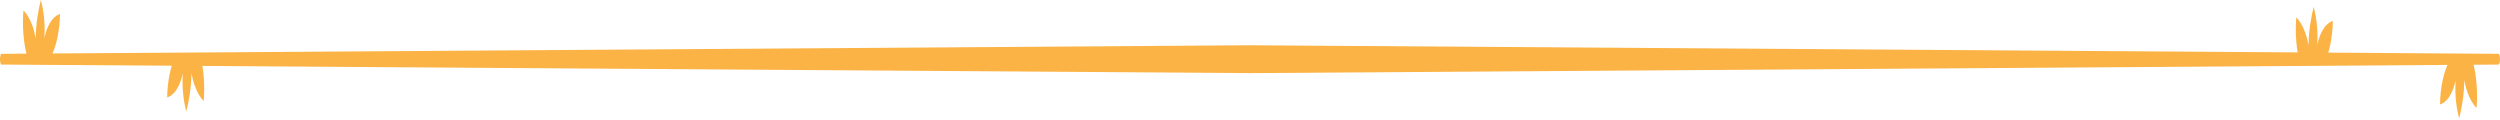
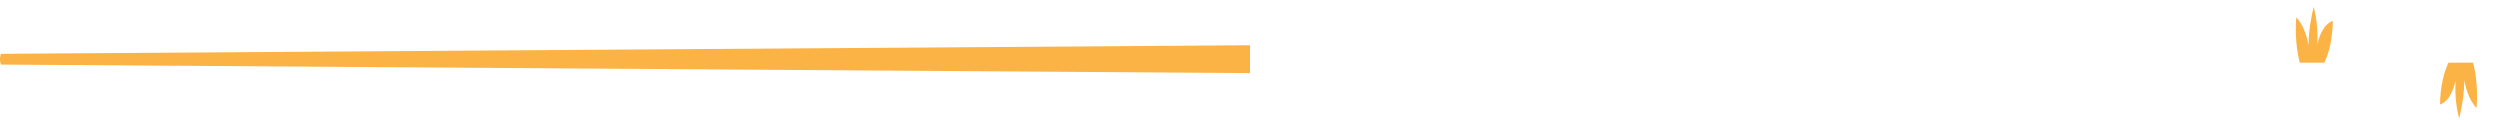
<svg xmlns="http://www.w3.org/2000/svg" width="999" height="48" viewBox="0 0 999 48" fill="none">
  <path d="M499.5 29.216L0.596 25.802C0.28 25.802 0 24.79 0 23.651C0 22.513 0.28 21.501 0.596 21.501L499.5 18.086V29.216Z" fill="#FBB345" />
-   <path d="M10.765 22.26C10.278 20.313 9.653 17.53 9.376 13.913C9.028 9.878 9.167 6.4 9.376 4.174C10.07 4.869 11.112 6.122 12.154 8.348C13.404 10.991 13.959 13.634 14.237 15.304C14.307 13.078 14.445 10.156 14.932 6.956C15.348 4.174 15.835 1.809 16.321 0C16.807 1.809 17.432 4.591 17.71 8.348C17.918 11.13 17.849 13.495 17.71 15.304C17.987 13.913 18.751 10.852 20.488 8.348C21.877 6.4 23.196 5.843 23.96 5.565C23.96 8.069 23.682 12.243 22.571 16.695C21.946 19.061 21.252 20.869 20.627 22.26C17.362 22.26 14.029 22.26 10.765 22.26Z" fill="#FBB345" />
-   <path d="M80.006 22.26C80.492 24.208 81.117 26.991 81.395 30.608C81.742 34.643 81.603 38.121 81.395 40.347C80.7 39.651 79.658 38.399 78.617 36.173C77.367 33.53 76.811 30.886 76.533 29.217C76.464 31.443 76.325 34.364 75.839 37.565C75.422 40.347 74.936 42.712 74.45 44.521C73.963 42.712 73.338 39.93 73.061 36.173C72.852 33.391 72.922 31.026 73.061 29.217C72.783 30.608 72.019 33.669 70.283 36.173C68.894 38.121 67.574 38.678 66.81 38.956C66.81 36.451 67.088 32.278 68.199 27.826C68.824 25.46 69.519 23.652 70.144 22.26C73.408 22.26 76.742 22.26 80.006 22.26Z" fill="#FBB345" />
-   <path d="M499.5 18.086L998.404 21.502C998.72 21.502 999 22.513 999 23.652C999 24.79 998.72 25.802 998.404 25.802L499.5 29.217L499.5 18.086Z" fill="#FBB345" />
  <path d="M988.235 25.043C988.722 26.99 989.347 29.773 989.624 33.39C989.972 37.425 989.833 40.903 989.624 43.129C988.93 42.434 987.888 41.181 986.846 38.955C985.596 36.312 985.041 33.669 984.763 31.999C984.694 34.225 984.555 37.147 984.068 40.347C983.652 43.129 983.166 45.494 982.679 47.303C982.193 45.494 981.568 42.712 981.291 38.955C981.082 36.173 981.152 33.808 981.291 31.999C981.013 33.39 980.249 36.451 978.513 38.955C977.124 40.903 975.804 41.46 975.04 41.738C975.04 39.234 975.318 35.06 976.429 30.608C977.054 28.243 977.749 26.434 978.374 25.043C981.638 25.043 984.971 25.043 988.235 25.043Z" fill="#FBB345" />
  <path d="M918.994 25.043C918.508 23.095 917.883 20.312 917.605 16.695C917.258 12.66 917.397 9.182 917.605 6.956C918.3 7.652 919.342 8.904 920.383 11.13C921.633 13.773 922.189 16.417 922.467 18.086C922.536 15.86 922.675 12.938 923.161 9.739C923.578 6.956 924.064 4.591 924.55 2.782C925.036 4.591 925.661 7.373 925.939 11.13C926.148 13.912 926.078 16.278 925.939 18.086C926.217 16.695 926.981 13.634 928.717 11.13C930.106 9.182 931.426 8.626 932.19 8.347C932.19 10.852 931.912 15.025 930.801 19.477C930.176 21.843 929.481 23.651 928.856 25.043C925.592 25.043 922.258 25.043 918.994 25.043Z" fill="#FBB345" />
</svg>